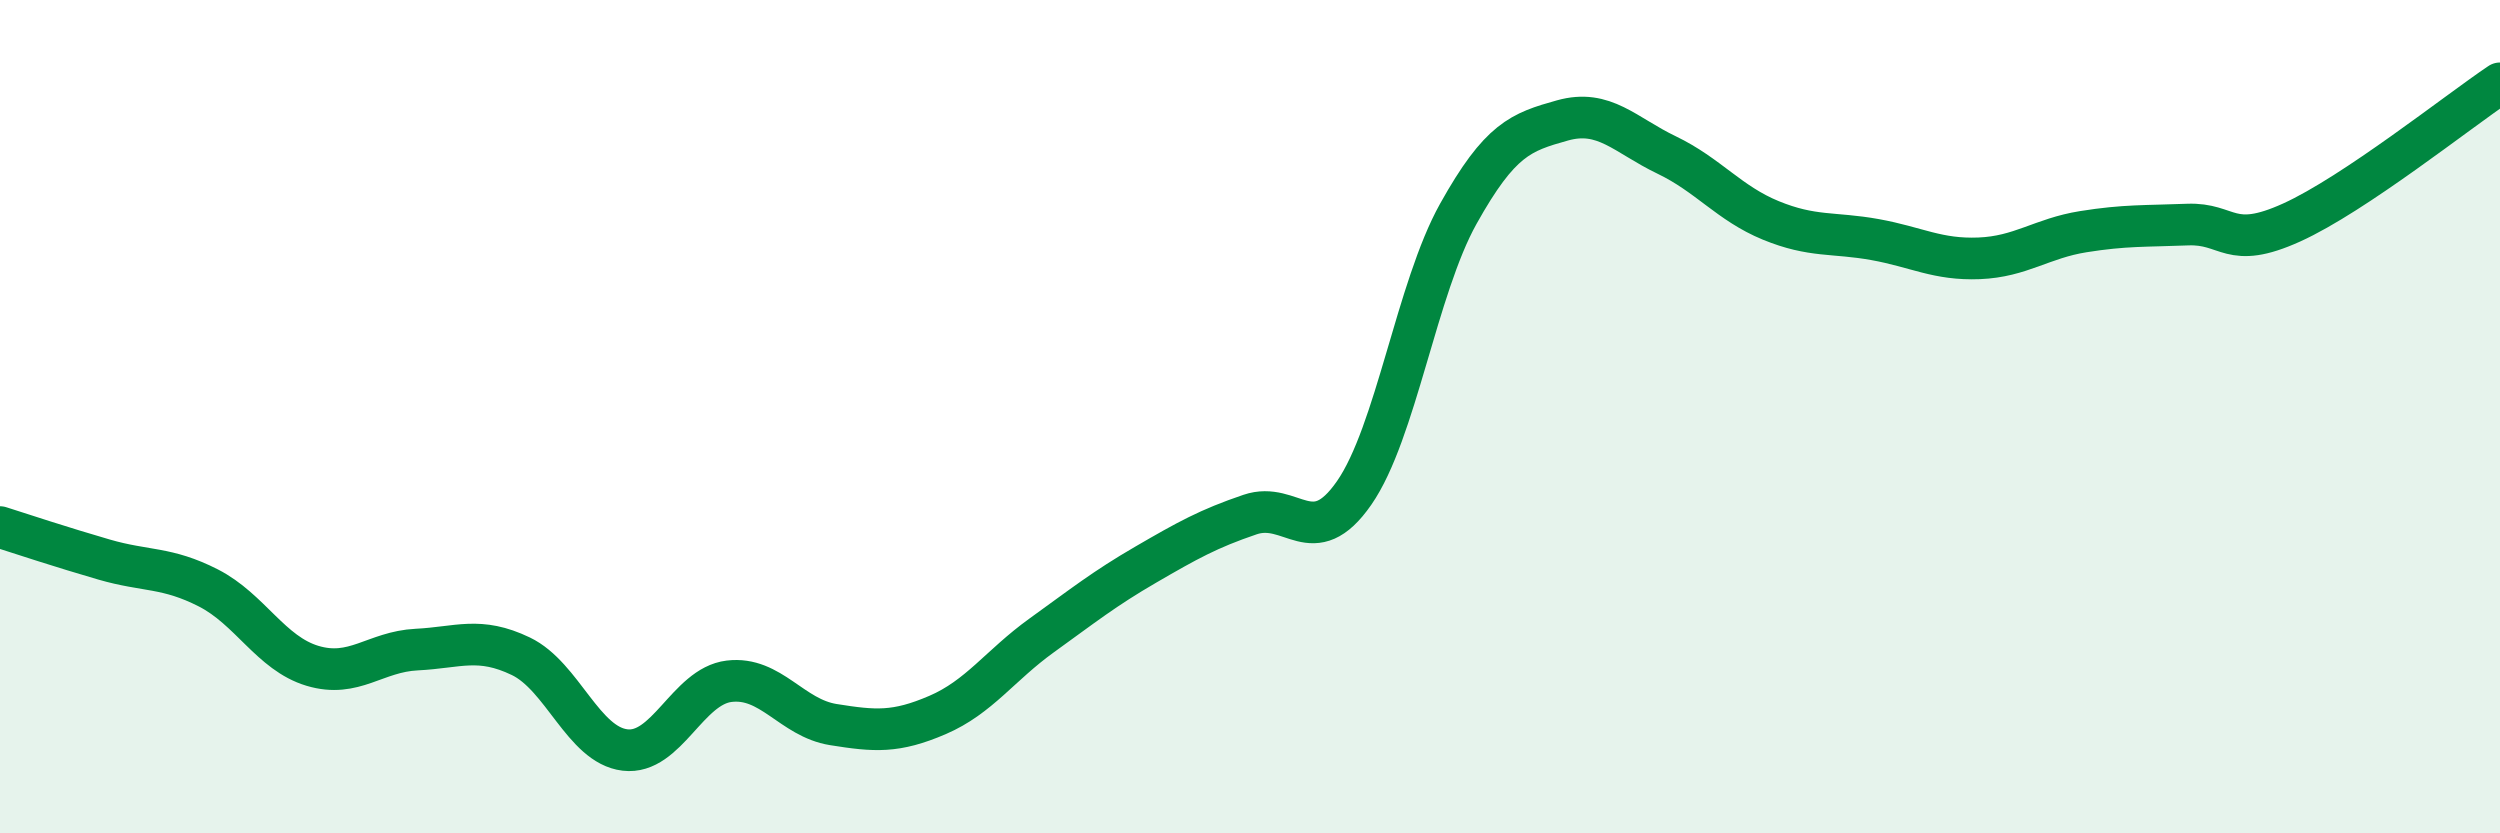
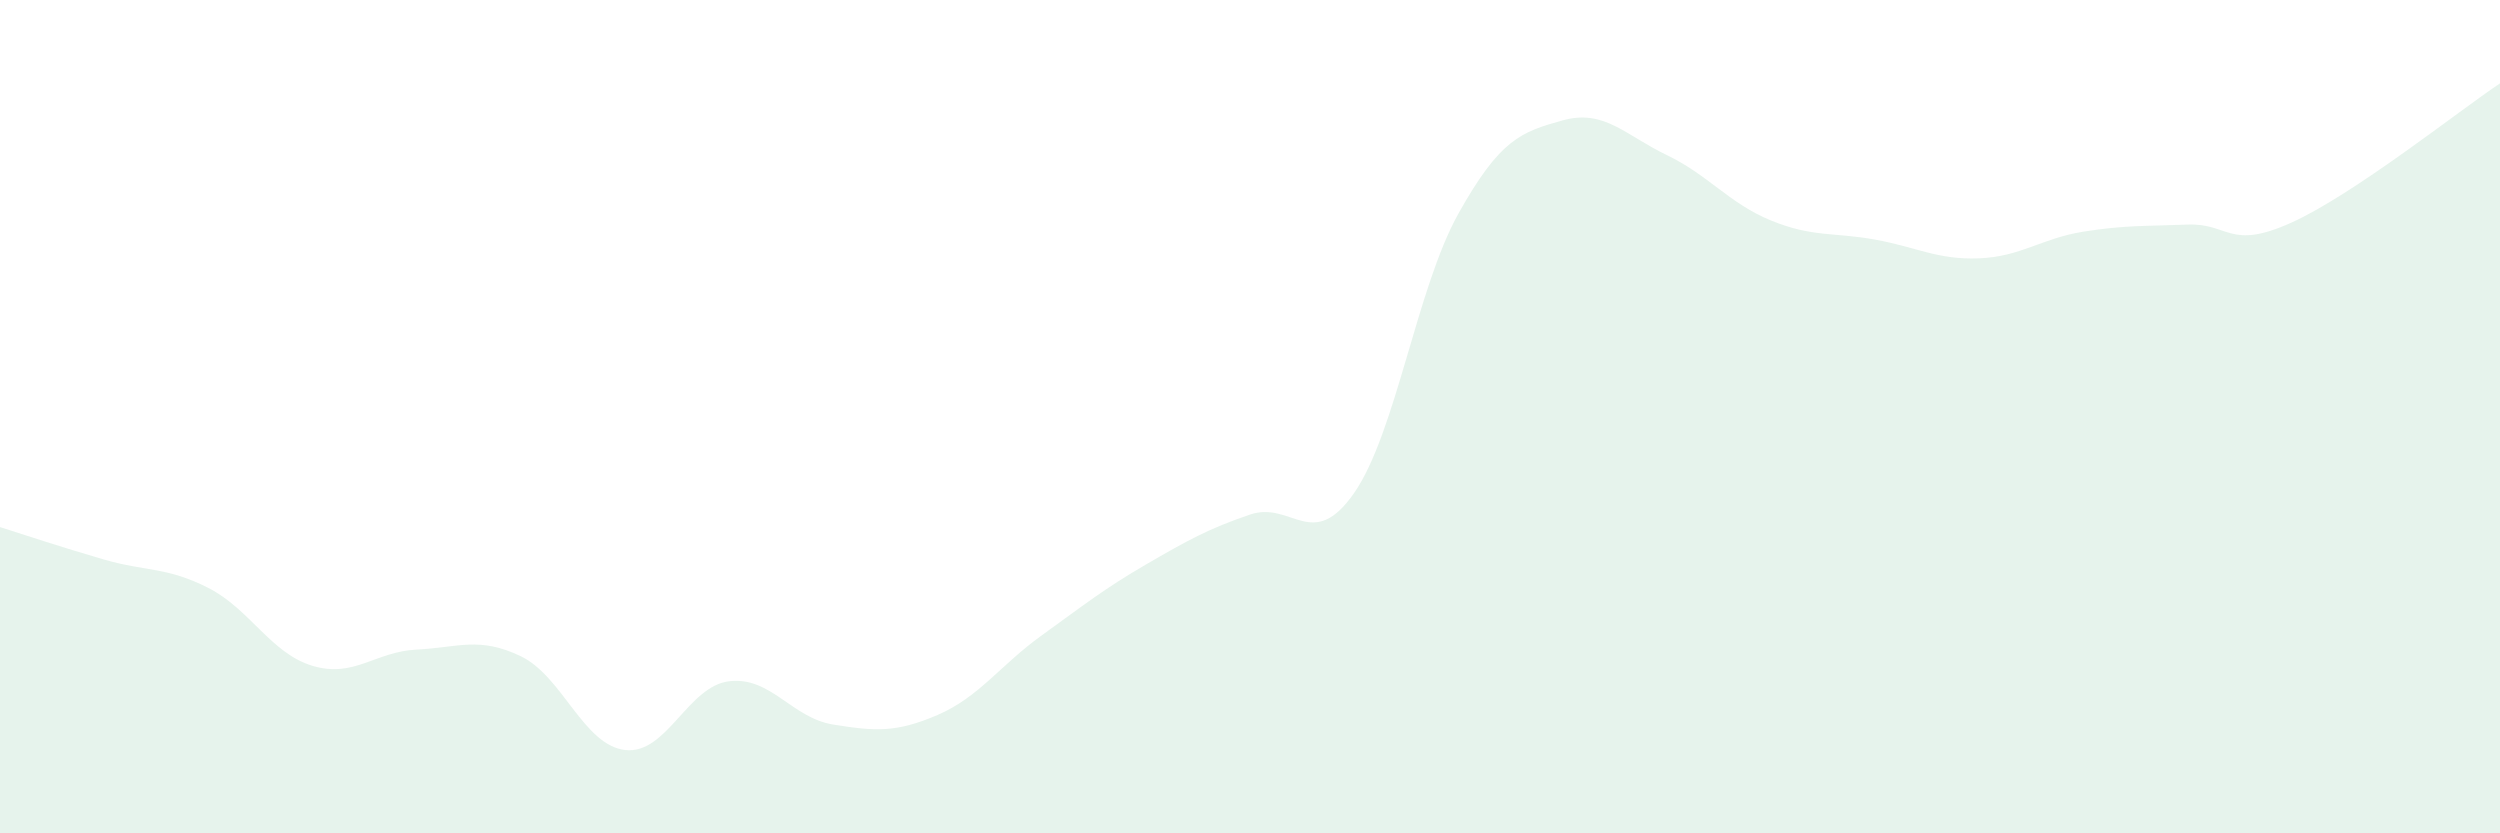
<svg xmlns="http://www.w3.org/2000/svg" width="60" height="20" viewBox="0 0 60 20">
  <path d="M 0,12.65 C 0.5,12.81 1.5,13.14 2.5,13.43 C 3.5,13.72 4,13.6 5,14.11 C 6,14.62 6.5,15.68 7.5,15.98 C 8.5,16.28 9,15.64 10,15.59 C 11,15.54 11.5,15.27 12.5,15.75 C 13.5,16.23 14,17.88 15,18 C 16,18.12 16.5,16.47 17.5,16.35 C 18.5,16.23 19,17.23 20,17.39 C 21,17.55 21.5,17.59 22.5,17.16 C 23.5,16.73 24,15.97 25,15.25 C 26,14.53 26.5,14.13 27.5,13.55 C 28.5,12.97 29,12.69 30,12.35 C 31,12.01 31.5,13.27 32.5,11.83 C 33.5,10.39 34,6.92 35,5.13 C 36,3.34 36.5,3.17 37.5,2.89 C 38.5,2.61 39,3.24 40,3.72 C 41,4.2 41.5,4.88 42.5,5.29 C 43.5,5.7 44,5.57 45,5.75 C 46,5.93 46.5,6.24 47.5,6.2 C 48.5,6.16 49,5.72 50,5.56 C 51,5.4 51.5,5.43 52.5,5.39 C 53.5,5.35 53.5,6.02 55,5.34 C 56.5,4.66 59,2.67 60,2L60 20L0 20Z" fill="#008740" opacity="0.1" stroke-linecap="round" stroke-linejoin="round" />
-   <path d="M 0,12.65 C 0.5,12.81 1.5,13.14 2.5,13.43 C 3.5,13.72 4,13.6 5,14.11 C 6,14.62 6.5,15.68 7.5,15.98 C 8.5,16.28 9,15.64 10,15.59 C 11,15.54 11.5,15.27 12.5,15.75 C 13.5,16.23 14,17.88 15,18 C 16,18.12 16.5,16.47 17.5,16.35 C 18.5,16.23 19,17.23 20,17.39 C 21,17.55 21.5,17.59 22.5,17.16 C 23.5,16.73 24,15.97 25,15.25 C 26,14.53 26.5,14.13 27.5,13.55 C 28.5,12.97 29,12.69 30,12.35 C 31,12.01 31.5,13.27 32.5,11.83 C 33.5,10.39 34,6.92 35,5.13 C 36,3.34 36.5,3.17 37.5,2.89 C 38.5,2.61 39,3.24 40,3.72 C 41,4.2 41.5,4.88 42.5,5.29 C 43.5,5.7 44,5.57 45,5.75 C 46,5.93 46.5,6.24 47.5,6.2 C 48.5,6.16 49,5.72 50,5.56 C 51,5.4 51.5,5.43 52.5,5.39 C 53.5,5.35 53.5,6.02 55,5.34 C 56.5,4.66 59,2.67 60,2" stroke="#008740" stroke-width="1" fill="none" stroke-linecap="round" stroke-linejoin="round" />
</svg>